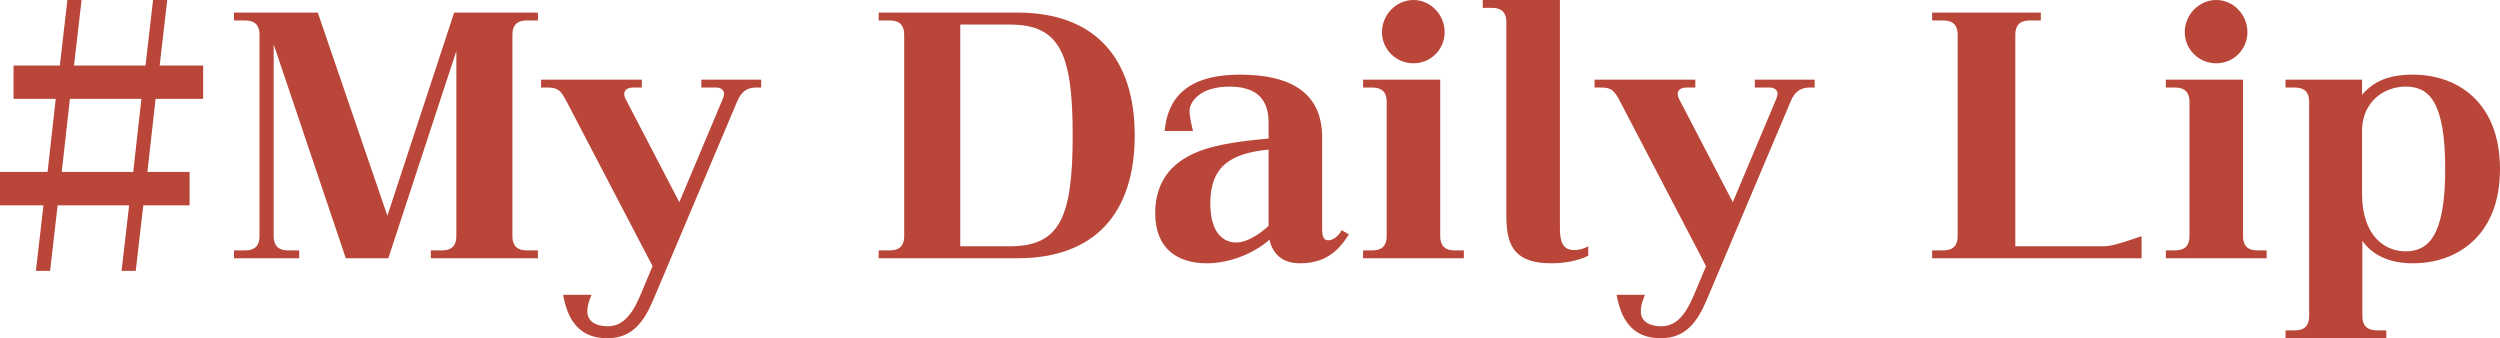
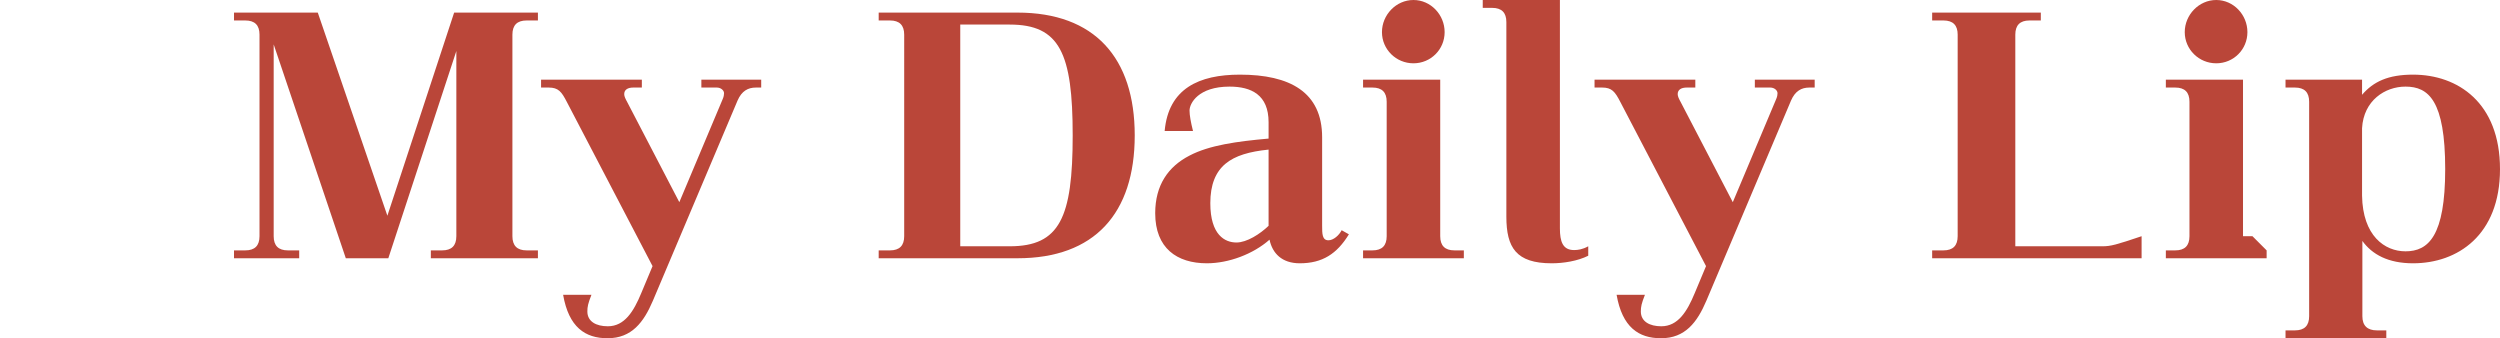
<svg xmlns="http://www.w3.org/2000/svg" id="b" viewBox="0 0 79.38 10.74">
  <g id="c">
    <g id="d">
-       <path d="M1.51,5.46l.26-2.32H.43v-1.06h1.47L2.14,0h.45l-.24,2.08h2.27L4.86,0h.45l-.24,2.08h1.38v1.06h-1.51l-.26,2.32h1.34v1.06h-1.47l-.24,2.08h-.45l.24-2.08H1.83l-.24,2.08h-.45l.24-2.08H0v-1.06s1.51,0,1.51,0ZM4.23,5.46l.26-2.32h-2.27l-.26,2.32h2.27Z" style="fill:#ba4639;" />
      <path d="M16.27,7.5c0,.3.15.45.45.45h.36v.25h-3.4v-.25h.36c.3,0,.45-.15.45-.45V1.62l-2.16,6.58h-1.35l-2.29-6.79v6.09c0,.3.15.45.45.45h.36v.25h-2.07v-.25h.36c.3,0,.45-.15.45-.45V1.1c0-.3-.15-.45-.45-.45h-.36v-.25h2.66l2.21,6.45L14.42.4h2.66v.25h-.36c-.3,0-.45.15-.45.45,0,0,0,6.4,0,6.4Z" style="fill:#ba4639;" />
      <path d="M24.17,2.78h-.17c-.25,0-.45.11-.58.41l-2.69,6.36c-.29.68-.67,1.19-1.44,1.19-.71,0-1.23-.35-1.41-1.38h.9c-.11.28-.13.38-.13.53,0,.32.28.47.65.47.53,0,.82-.47,1.06-1.05l.36-.86-2.72-5.21c-.17-.33-.27-.46-.58-.46h-.24v-.25h3.2v.25h-.27c-.18,0-.29.07-.29.21,0,.07.04.15.1.26l1.65,3.17,1.38-3.28c.03-.07.04-.13.04-.18,0-.09-.1-.18-.23-.18h-.49v-.25h1.9v.25Z" style="fill:#ba4639;" />
      <path d="M36.03,4.3c0,2.48-1.28,3.9-3.72,3.9h-4.41v-.25h.36c.3,0,.45-.15.45-.45V1.1c0-.3-.15-.45-.45-.45h-.36v-.25h4.41c2.44,0,3.72,1.43,3.72,3.9ZM32.06,7.82c1.59,0,2-.91,2-3.52s-.41-3.52-2-3.52h-1.57v7.04h1.57Z" style="fill:#ba4639;" />
      <path d="M42.83,7.44c-.38.62-.84.92-1.56.92-.57,0-.87-.32-.96-.75-.52.46-1.3.75-1.99.75-.95,0-1.64-.48-1.64-1.59,0-.89.41-1.48,1.09-1.83.63-.33,1.5-.45,2.51-.54v-.52c0-.87-.55-1.13-1.24-1.13-.99,0-1.27.53-1.27.76,0,.15.04.37.11.65h-.9c.12-1.35,1.09-1.79,2.39-1.79,1.58,0,2.61.55,2.61,1.99v2.8c0,.26,0,.47.2.47.16,0,.34-.16.42-.32,0,0,.23.13.23.13ZM39.26,7.7c.33,0,.75-.27,1.02-.53v-2.42c-.6.06-1.06.19-1.37.45-.31.26-.48.66-.48,1.25,0,1.02.47,1.25.83,1.25Z" style="fill:#ba4639;" />
      <path d="M46.48,7.95v.25h-3.2v-.25h.3c.3,0,.45-.15.45-.45V3.23c0-.3-.15-.45-.45-.45h-.3v-.25h2.45v4.97c0,.3.15.45.45.45h.3ZM43.88,1.02c0-.55.45-1.02,1-1.02s.99.47.99,1.02-.44.99-.99.99-1-.44-1-.99Z" style="fill:#ba4639;" />
      <path d="M50.43,7.82v.3c-.34.17-.79.24-1.16.24-1.13,0-1.44-.5-1.44-1.48V.7c0-.3-.15-.45-.45-.45h-.3v-.25h2.45v7.25c0,.42.09.69.45.69.12,0,.27-.02.45-.12Z" style="fill:#ba4639;" />
      <path d="M57.62,2.78h-.17c-.25,0-.45.11-.58.41l-2.69,6.36c-.29.68-.67,1.19-1.44,1.19-.71,0-1.23-.35-1.41-1.38h.9c-.11.28-.13.38-.13.53,0,.32.28.47.65.47.53,0,.82-.47,1.06-1.05l.36-.86-2.72-5.21c-.17-.33-.27-.46-.58-.46h-.24v-.25h3.2v.25h-.27c-.18,0-.29.07-.29.21,0,.07.04.15.1.26l1.65,3.17,1.38-3.28c.03-.07.04-.13.04-.18,0-.09-.1-.18-.23-.18h-.49v-.25h1.9s0,.25,0,.25Z" style="fill:#ba4639;" />
      <path d="M66.76,7.82c.26,0,.44-.05,1.24-.32v.7h-6.65v-.25h.36c.3,0,.45-.15.45-.45V1.1c0-.3-.15-.45-.45-.45h-.36v-.25h3.45v.25h-.36c-.3,0-.45.15-.45.45v6.72s2.77,0,2.77,0Z" style="fill:#ba4639;" />
-       <path d="M71.97,7.95v.25h-3.2v-.25h.3c.3,0,.45-.15.45-.45V3.23c0-.3-.15-.45-.45-.45h-.3v-.25h2.45v4.97c0,.3.15.45.45.45h.3ZM69.37,1.02c0-.55.45-1.02,1-1.02s.99.47.99,1.02-.44.99-.99.99-1-.44-1-.99Z" style="fill:#ba4639;" />
+       <path d="M71.97,7.95v.25h-3.2v-.25h.3c.3,0,.45-.15.45-.45V3.23c0-.3-.15-.45-.45-.45h-.3v-.25h2.45v4.97h.3ZM69.37,1.02c0-.55.45-1.02,1-1.02s.99.47.99,1.02-.44.99-.99.99-1-.44-1-.99Z" style="fill:#ba4639;" />
      <path d="M79.38,5.37c0,2.1-1.35,2.99-2.76,2.99-.79,0-1.3-.28-1.61-.71v2.39c0,.3.16.45.46.45h.3v.25h-3.2v-.25h.3c.3,0,.45-.15.45-.45V3.23c0-.3-.15-.45-.45-.45h-.3v-.25h2.43v.48c.36-.42.83-.64,1.62-.64,1.42,0,2.76.89,2.76,3ZM77.64,5.37c0-2.18-.53-2.62-1.26-2.62-.65,0-1.33.44-1.38,1.32v2.14c.02,1.28.72,1.77,1.38,1.77.73,0,1.26-.49,1.26-2.61Z" style="fill:#ba4639;" />
    </g>
  </g>
</svg>